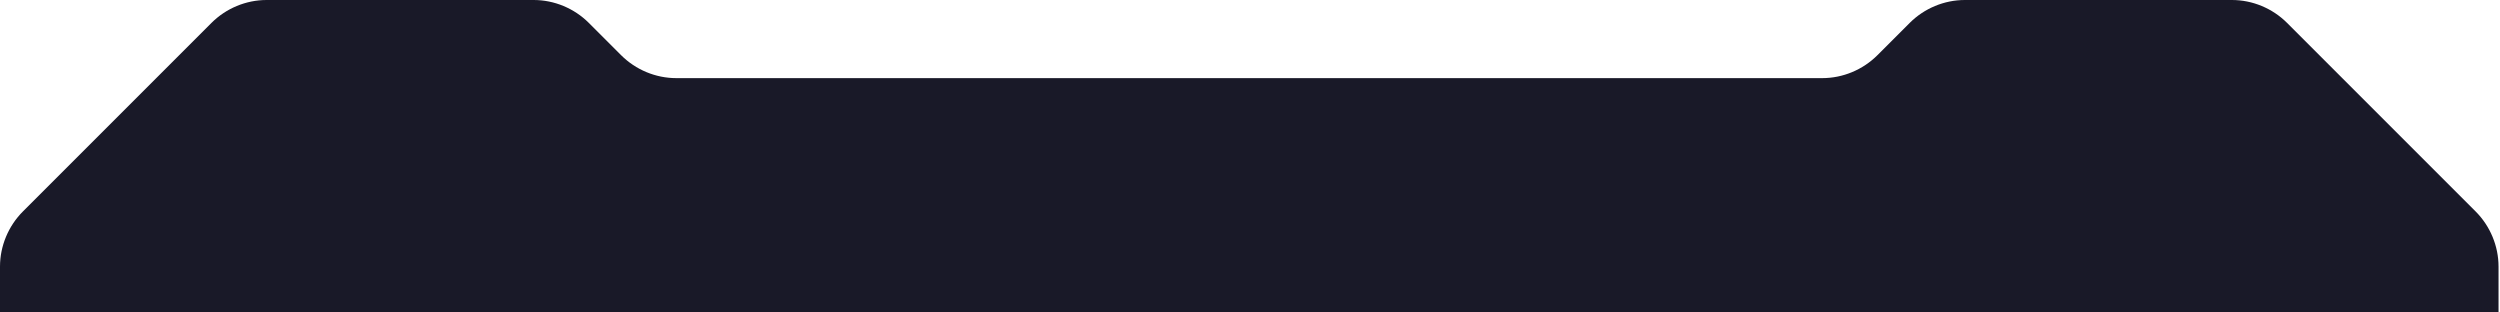
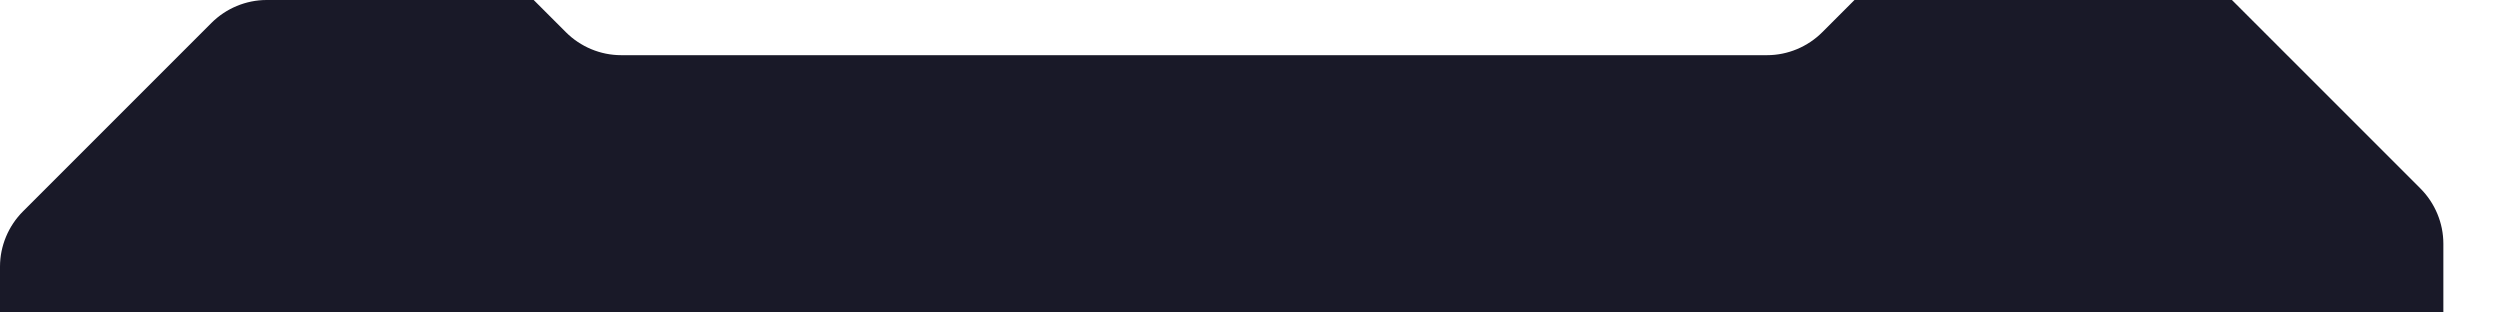
<svg xmlns="http://www.w3.org/2000/svg" id="Layer_1" x="0px" y="0px" viewBox="0 0 512 64" style="enable-background:new 0 0 512 64;" xml:space="preserve">
  <style type="text/css">	.st0{fill-rule:evenodd;clip-rule:evenodd;fill:#191928;}</style>
-   <path class="st0" d="M4.7,43.3L43.3,4.7c3-3,7.1-4.7,11.3-4.7h54.7c4.2,0,8.3,1.7,11.3,4.7l6.6,6.6c3,3,7.1,4.7,11.3,4.7h234.7 c4.2,0,8.3-1.7,11.3-4.7l6.6-6.6c3-3,7.1-4.7,11.3-4.7h54.7c4.2,0,8.3,1.7,11.3,4.7l38.6,38.6c3,3,4.7,7.1,4.7,11.3V64H0v-9.4 C0,50.4,1.7,46.3,4.7,43.3z" />
+   <path class="st0" d="M4.7,43.3L43.3,4.7c3-3,7.1-4.7,11.3-4.7h54.7l6.6,6.6c3,3,7.1,4.7,11.3,4.7h234.7 c4.2,0,8.3-1.7,11.3-4.7l6.6-6.6c3-3,7.1-4.7,11.3-4.7h54.7c4.2,0,8.3,1.7,11.3,4.7l38.6,38.6c3,3,4.7,7.1,4.7,11.3V64H0v-9.4 C0,50.4,1.7,46.3,4.7,43.3z" />
</svg>